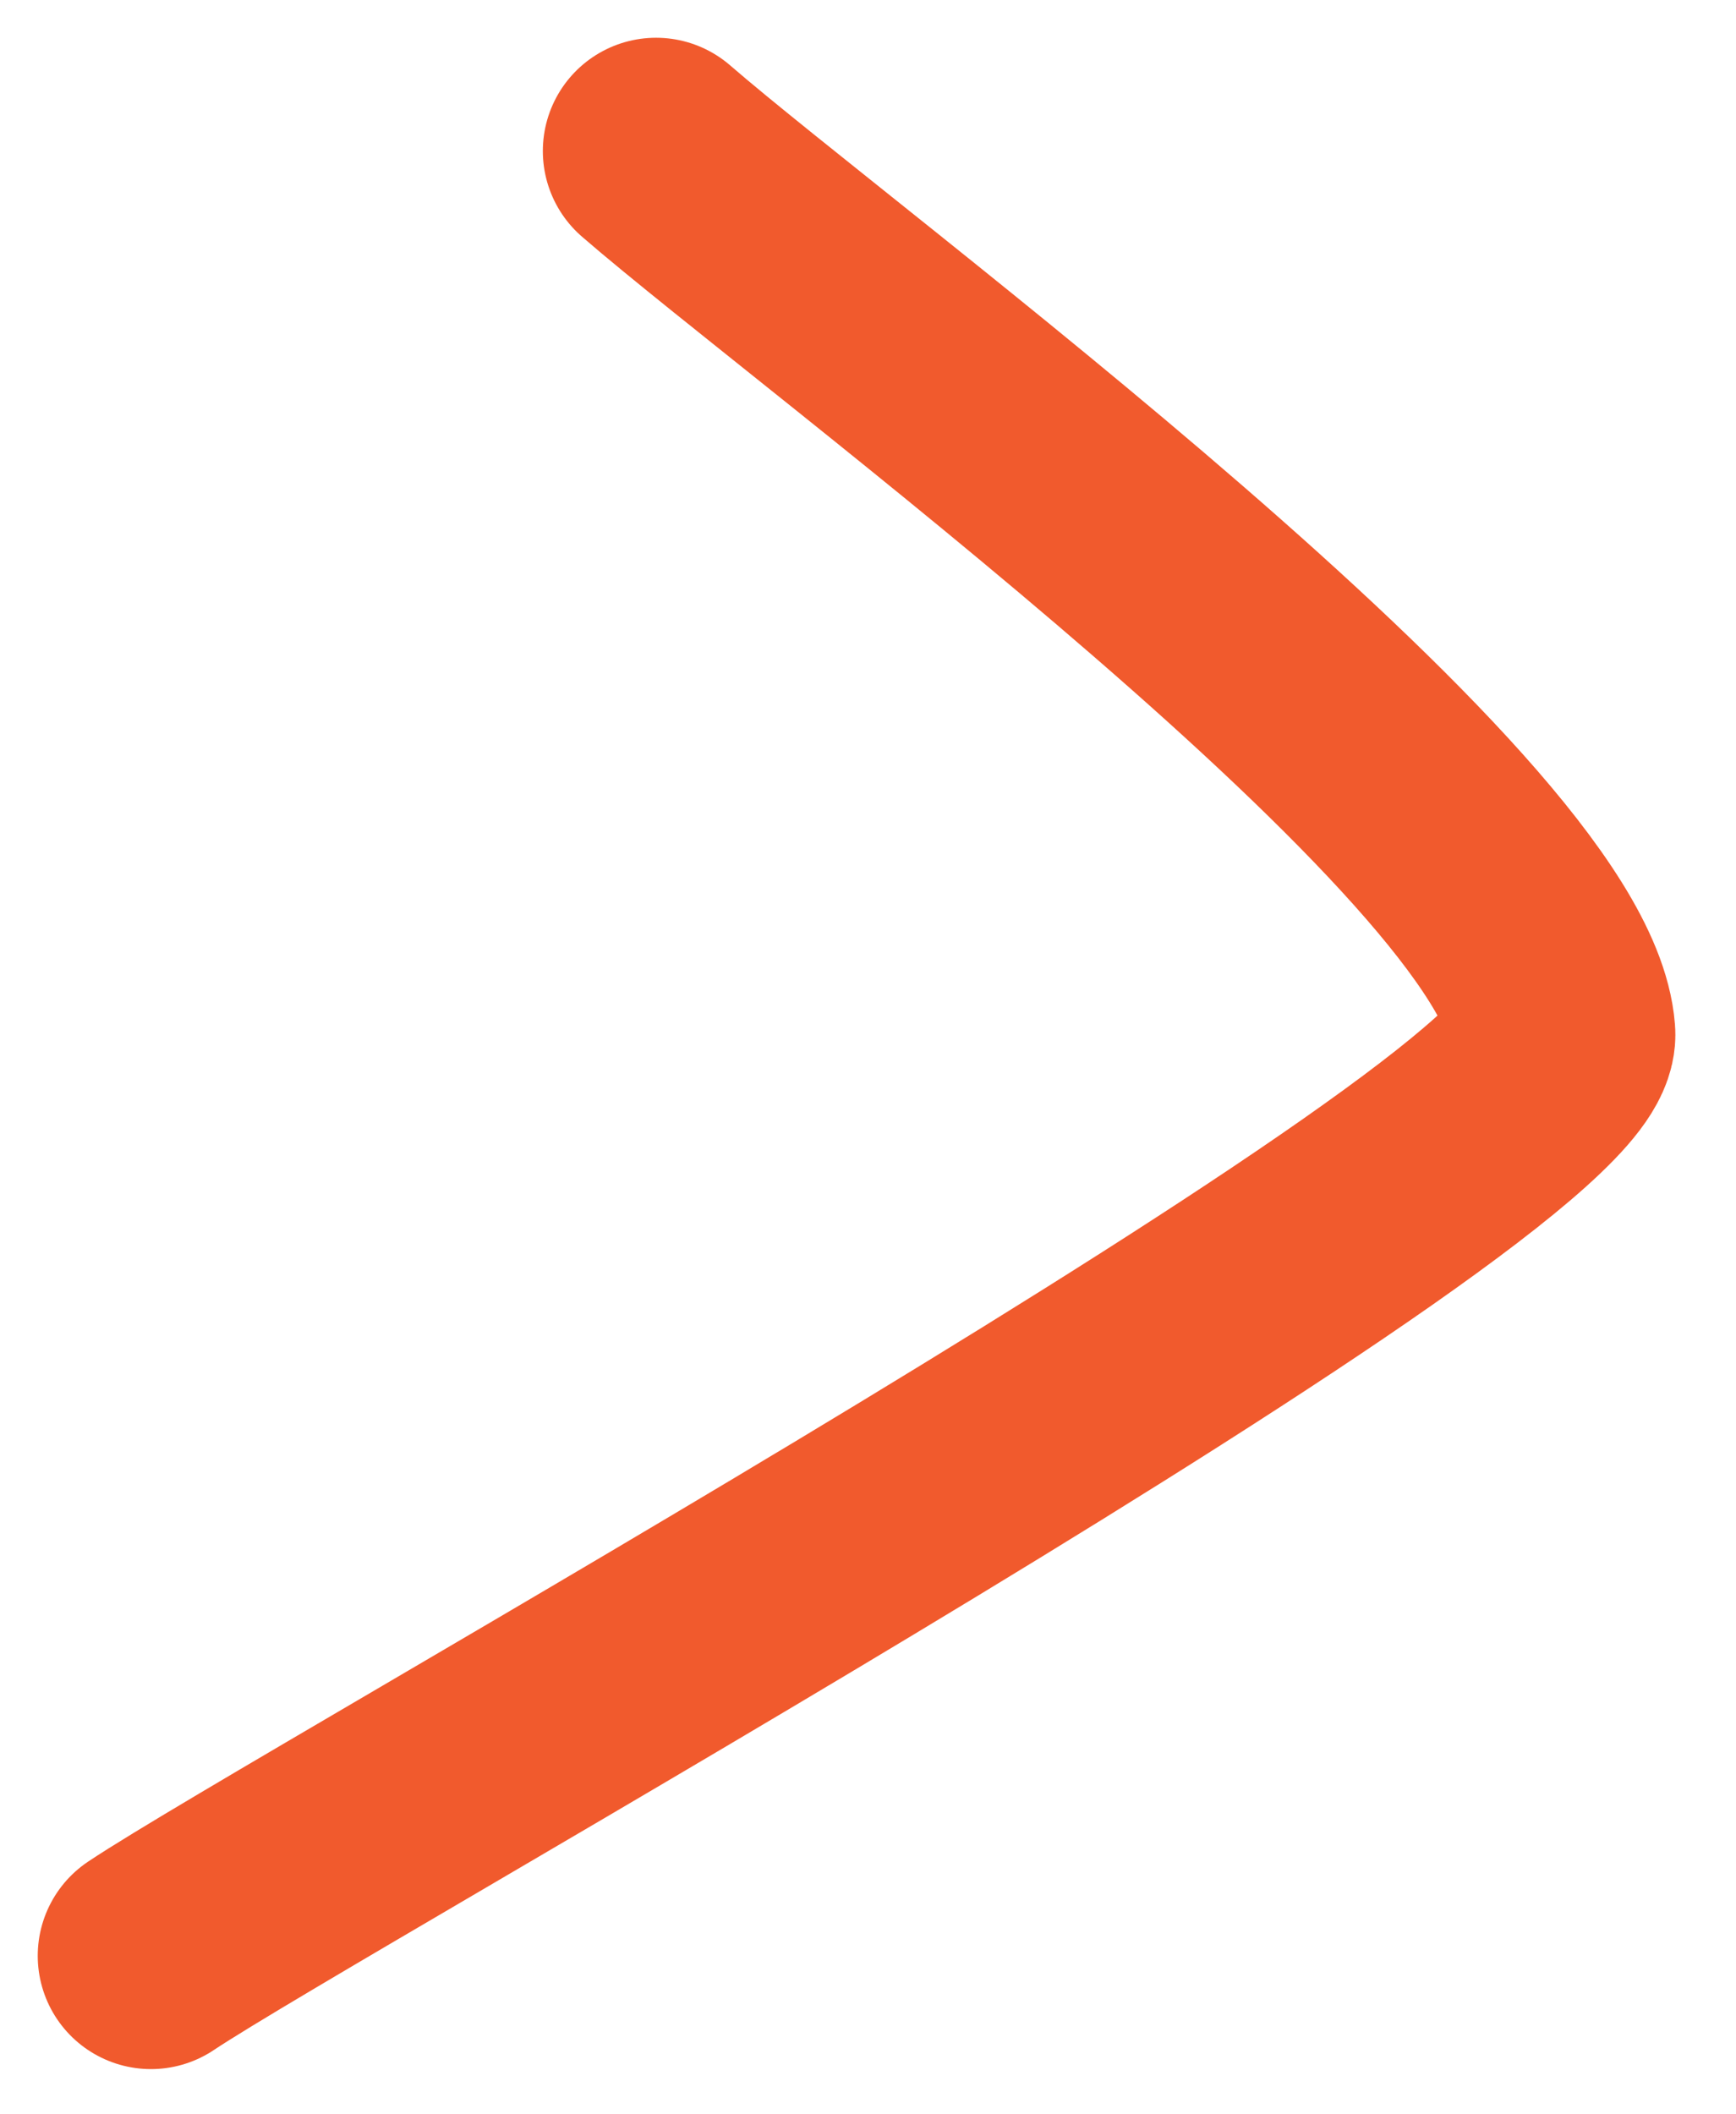
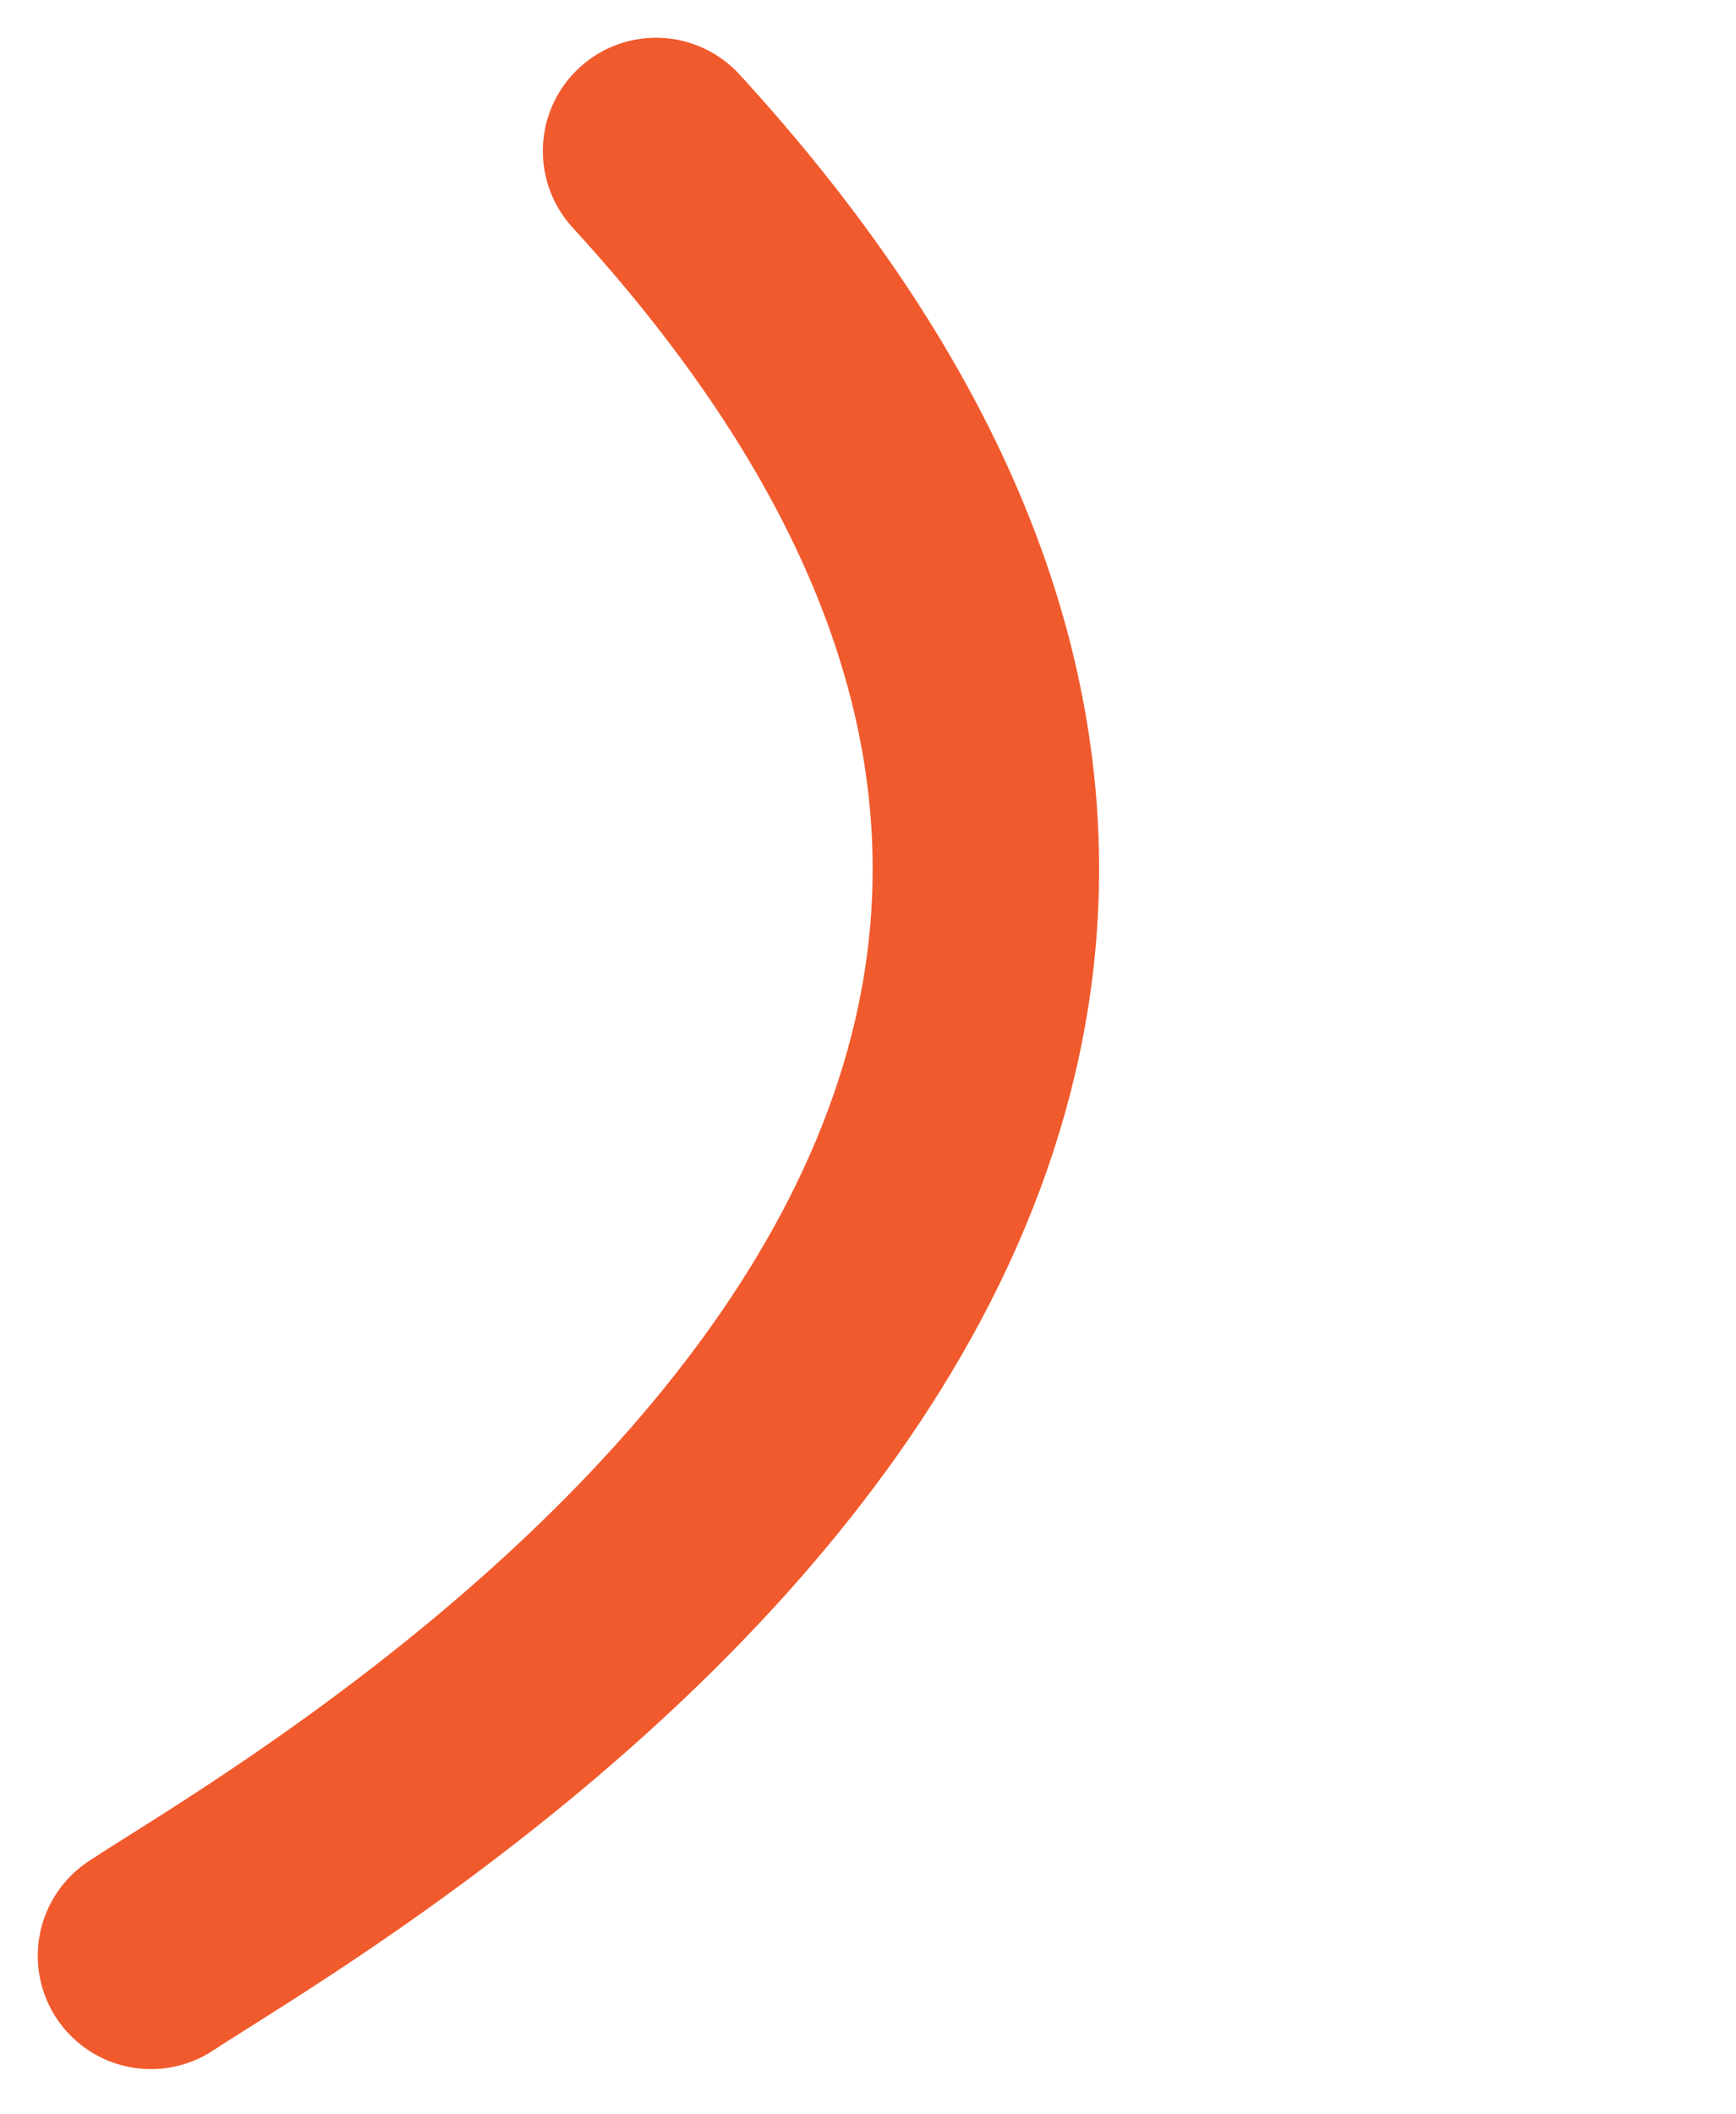
<svg xmlns="http://www.w3.org/2000/svg" width="23" height="28" viewBox="0 0 23 28" fill="none">
-   <path d="M8.692 2C11 4 20.485 10.948 20.696 13.685C20.815 15.232 4.089 24.508 2 25.901" stroke="#F15A2D" stroke-width="3" stroke-linecap="round" />
+   <path d="M8.692 2C20.815 15.232 4.089 24.508 2 25.901" stroke="#F15A2D" stroke-width="3" stroke-linecap="round" />
</svg>